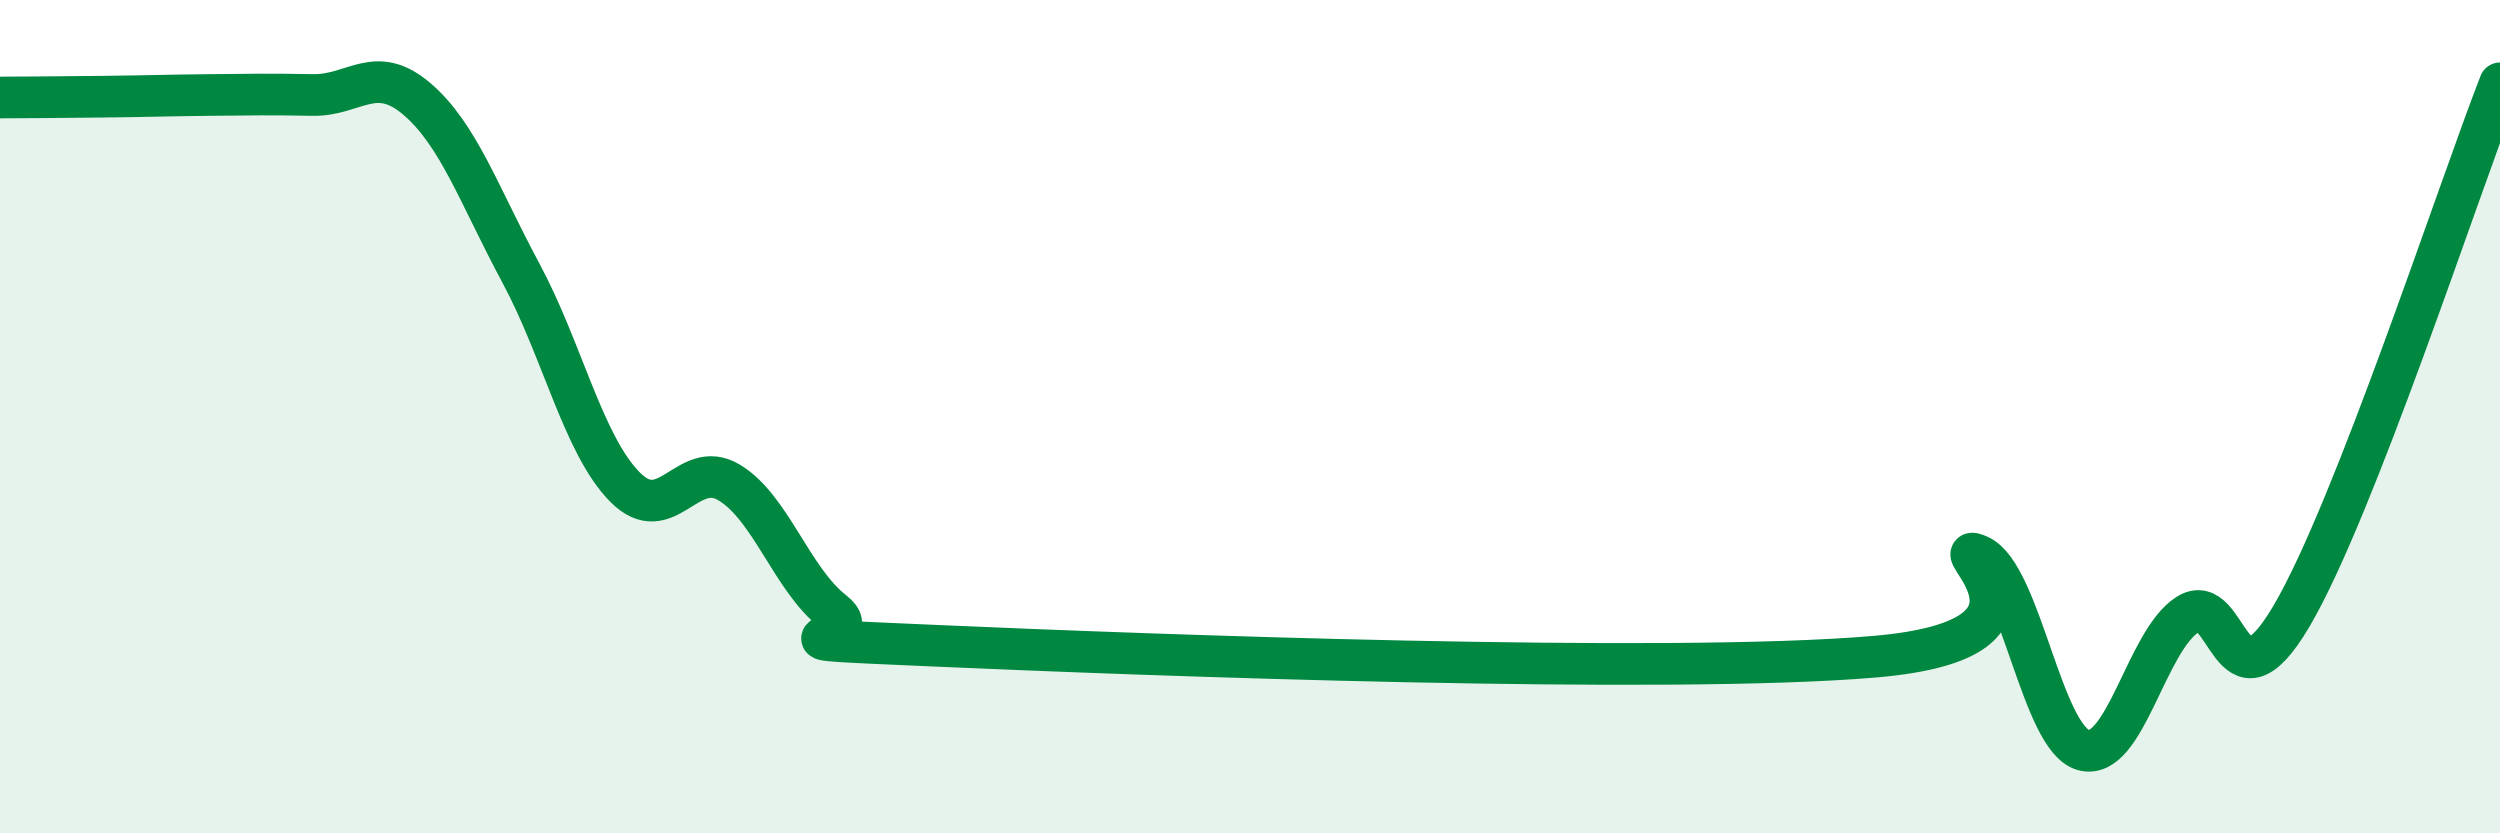
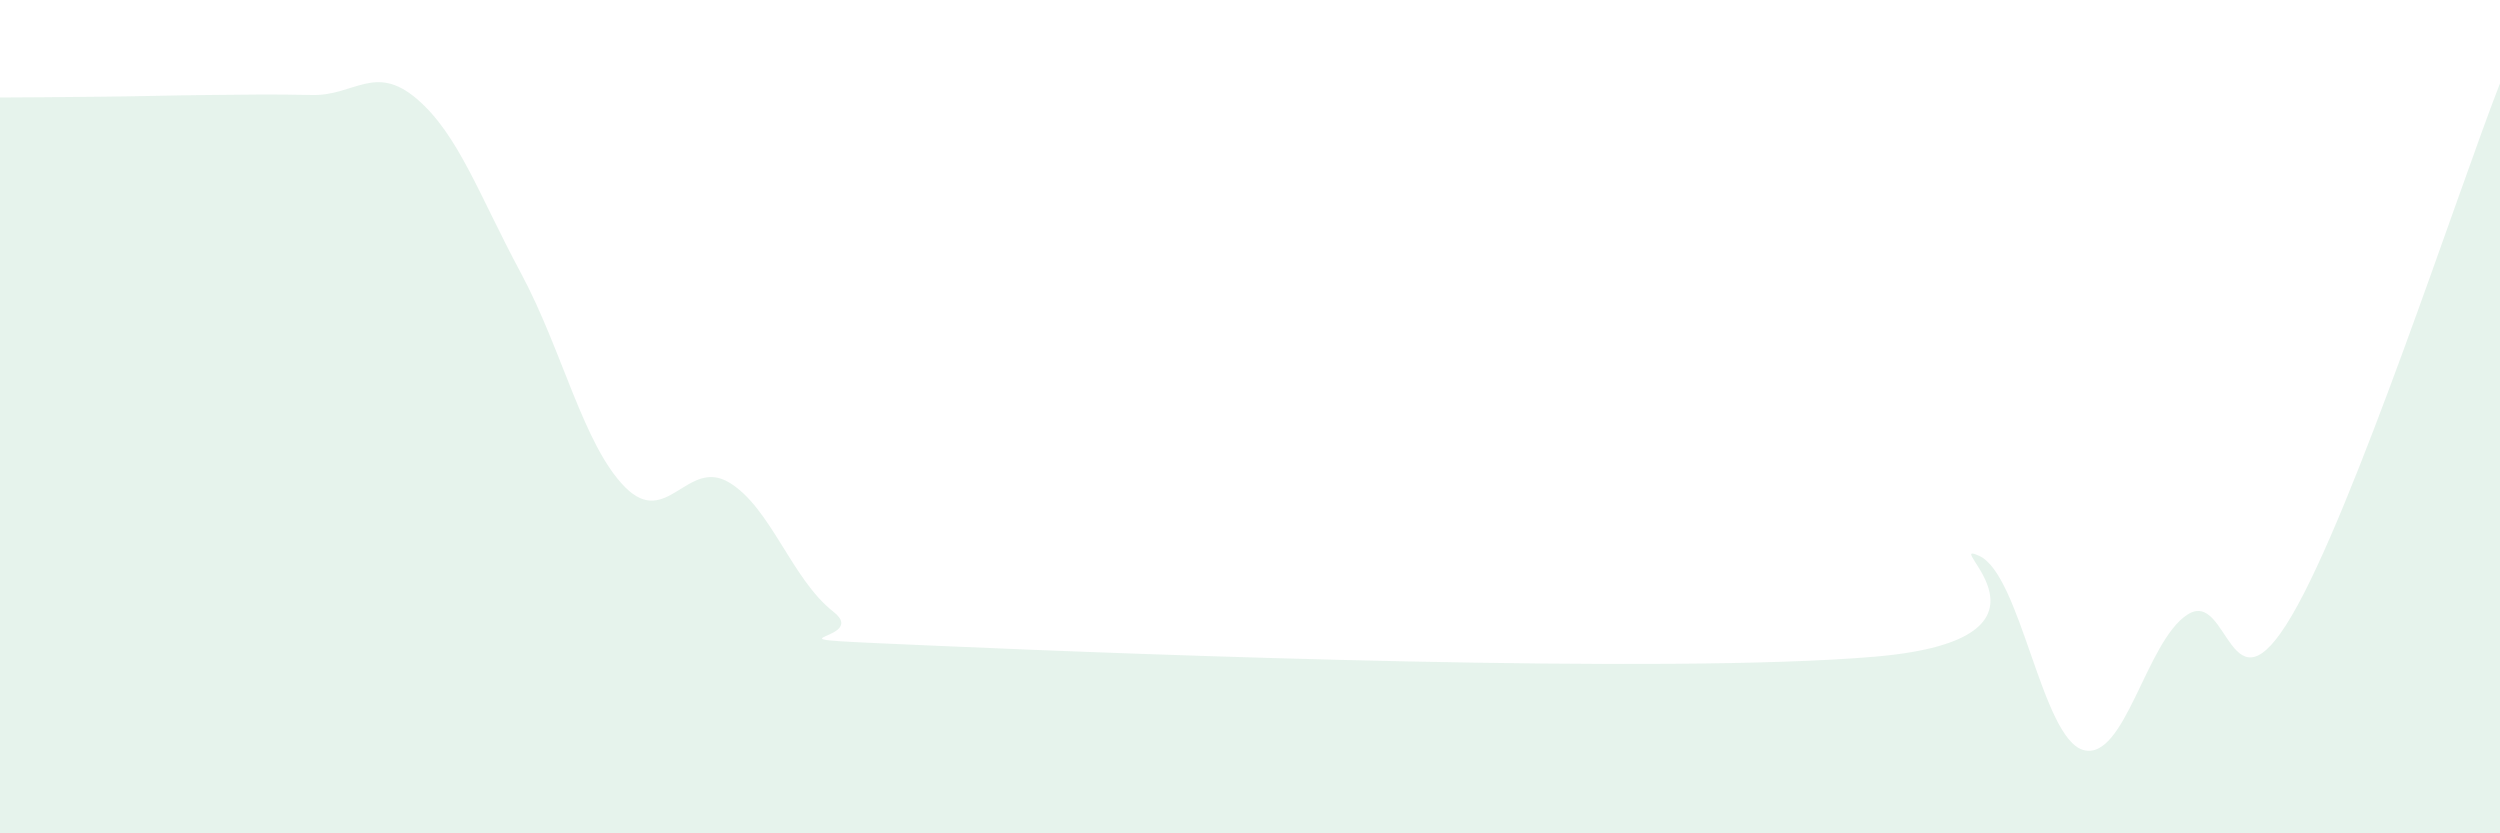
<svg xmlns="http://www.w3.org/2000/svg" width="60" height="20" viewBox="0 0 60 20">
  <path d="M 0,2.34 C 0.5,2.34 1.5,2.33 2.5,2.32 C 3.5,2.31 4,2.29 5,2.28 C 6,2.27 6.5,2.26 7.5,2.28 C 8.5,2.3 9,1.52 10,2.37 C 11,3.22 11.5,4.69 12.5,6.55 C 13.5,8.41 14,10.68 15,11.69 C 16,12.7 16.5,10.98 17.5,11.58 C 18.5,12.18 19,13.9 20,14.68 C 21,15.46 17.5,15.28 22.5,15.5 C 27.5,15.72 40,16.19 45,15.76 C 50,15.33 46.5,12.89 47.5,13.34 C 48.5,13.79 49,17.72 50,18 C 51,18.28 51.5,15.39 52.5,14.75 C 53.5,14.11 53.5,17.33 55,14.78 C 56.5,12.23 59,4.56 60,2L60 20L0 20Z" fill="#008740" opacity="0.1" stroke-linecap="round" stroke-linejoin="round" />
-   <path d="M 0,2.34 C 0.5,2.34 1.5,2.33 2.5,2.32 C 3.5,2.31 4,2.29 5,2.28 C 6,2.27 6.5,2.26 7.5,2.28 C 8.5,2.3 9,1.52 10,2.37 C 11,3.22 11.5,4.69 12.5,6.55 C 13.5,8.41 14,10.68 15,11.69 C 16,12.7 16.5,10.98 17.5,11.58 C 18.5,12.18 19,13.9 20,14.68 C 21,15.46 17.5,15.28 22.5,15.5 C 27.5,15.72 40,16.19 45,15.76 C 50,15.33 46.5,12.89 47.5,13.34 C 48.5,13.79 49,17.72 50,18 C 51,18.28 51.5,15.39 52.5,14.75 C 53.5,14.11 53.5,17.33 55,14.78 C 56.5,12.23 59,4.56 60,2" stroke="#008740" stroke-width="1" fill="none" stroke-linecap="round" stroke-linejoin="round" />
</svg>